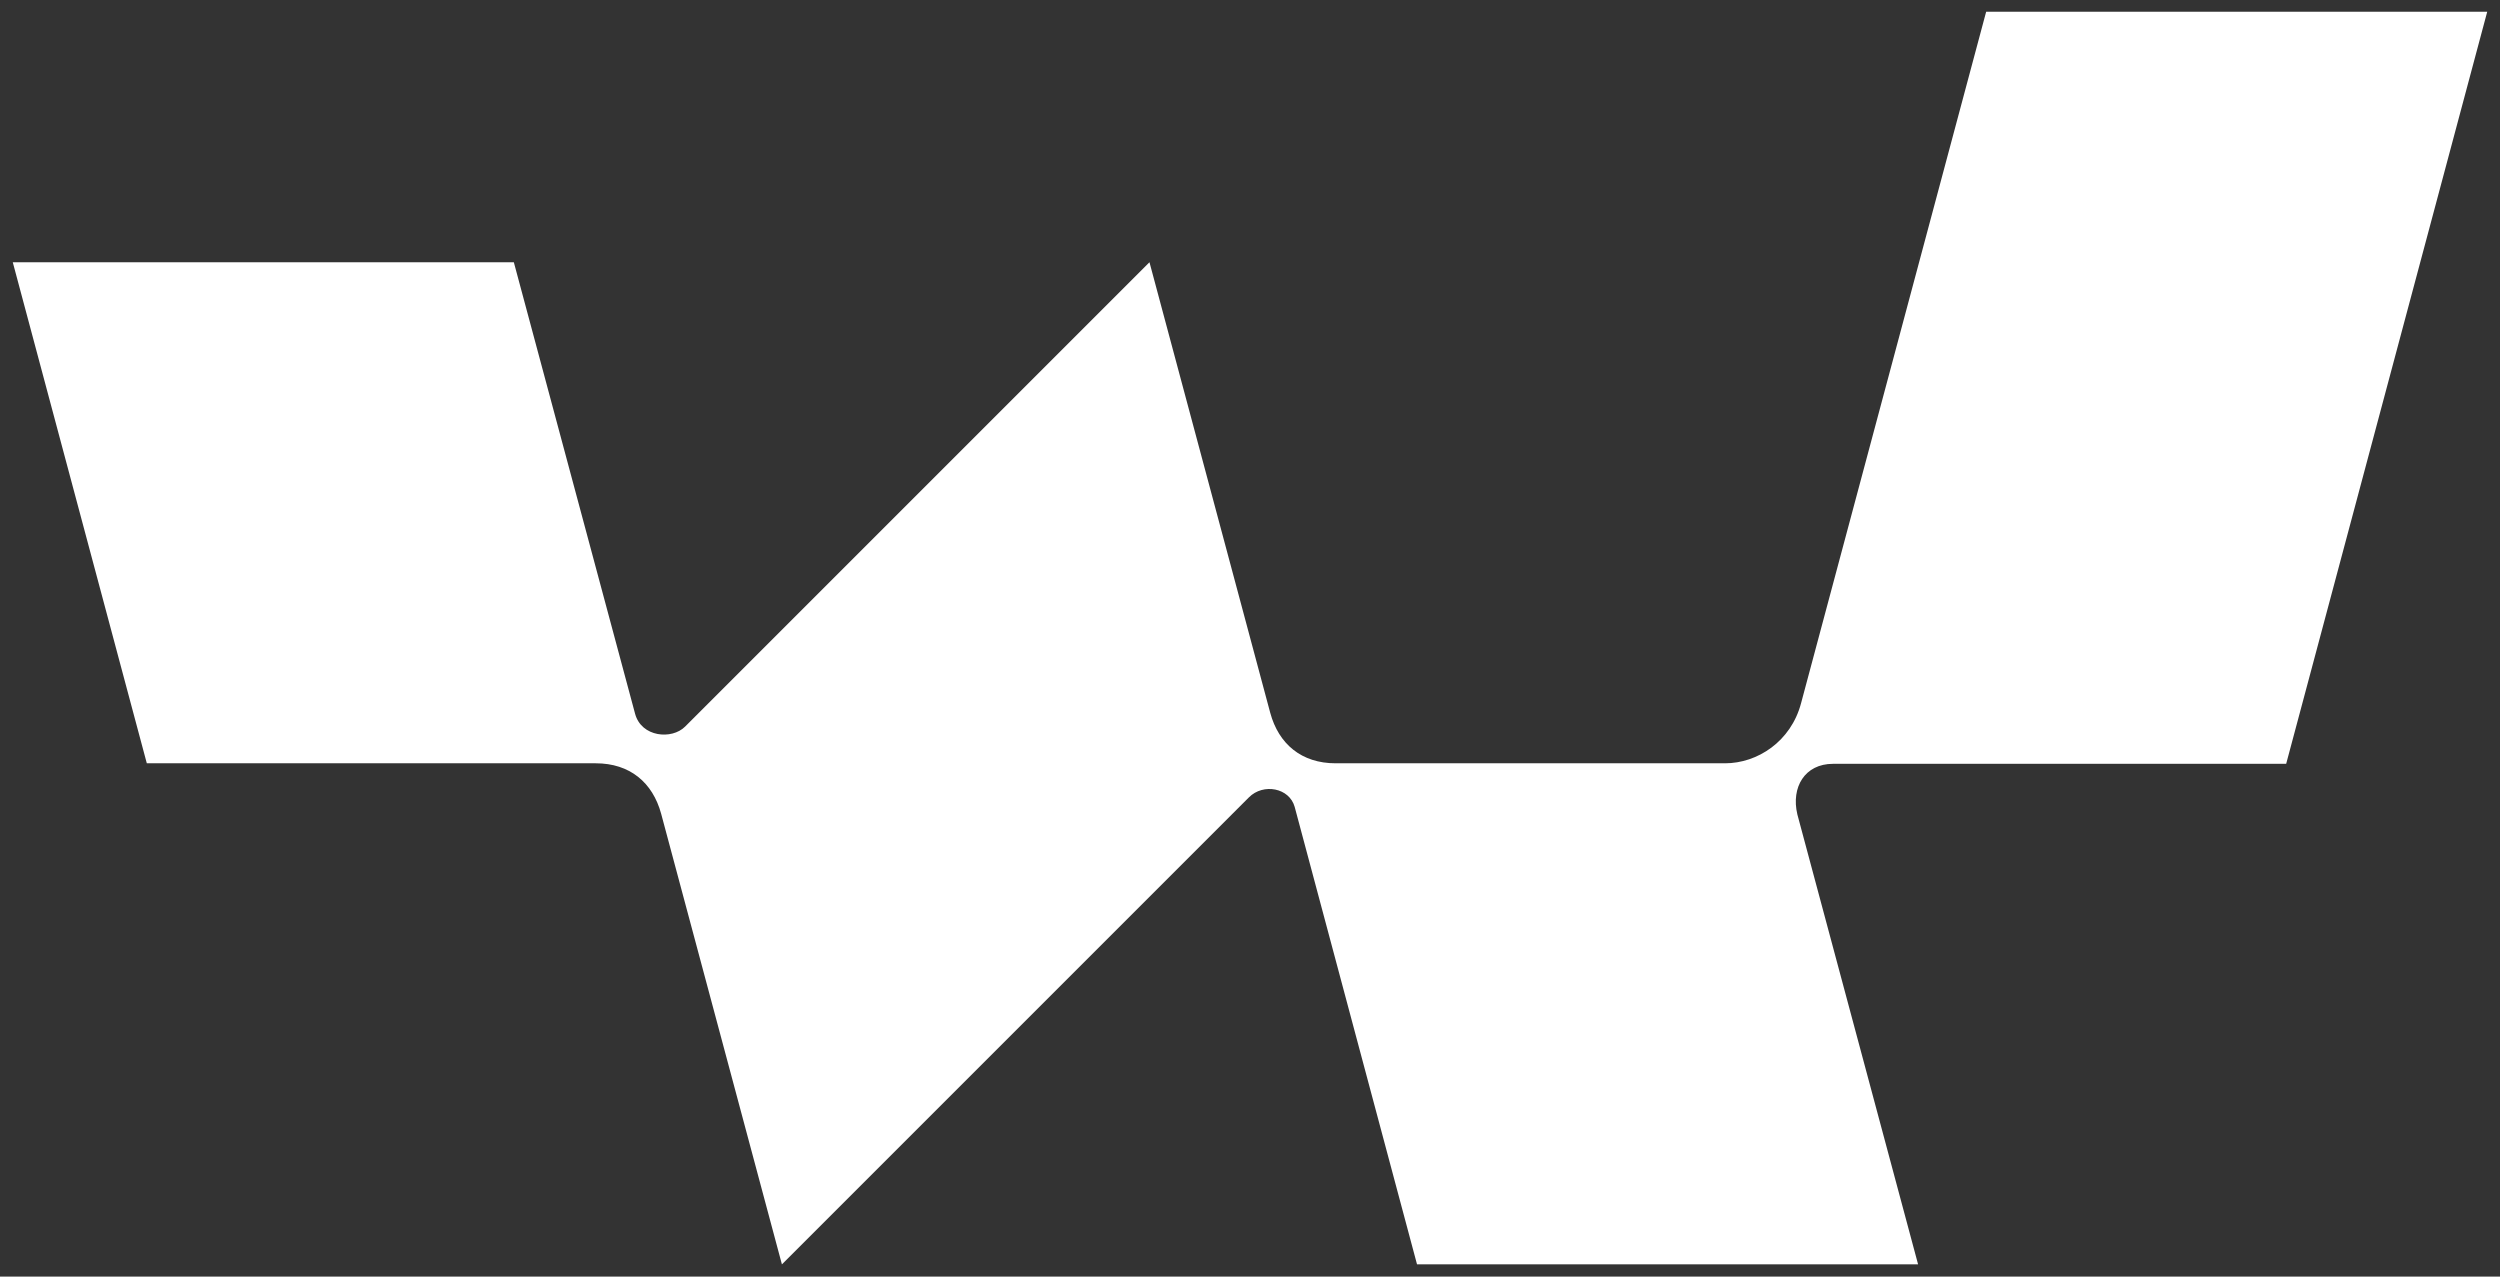
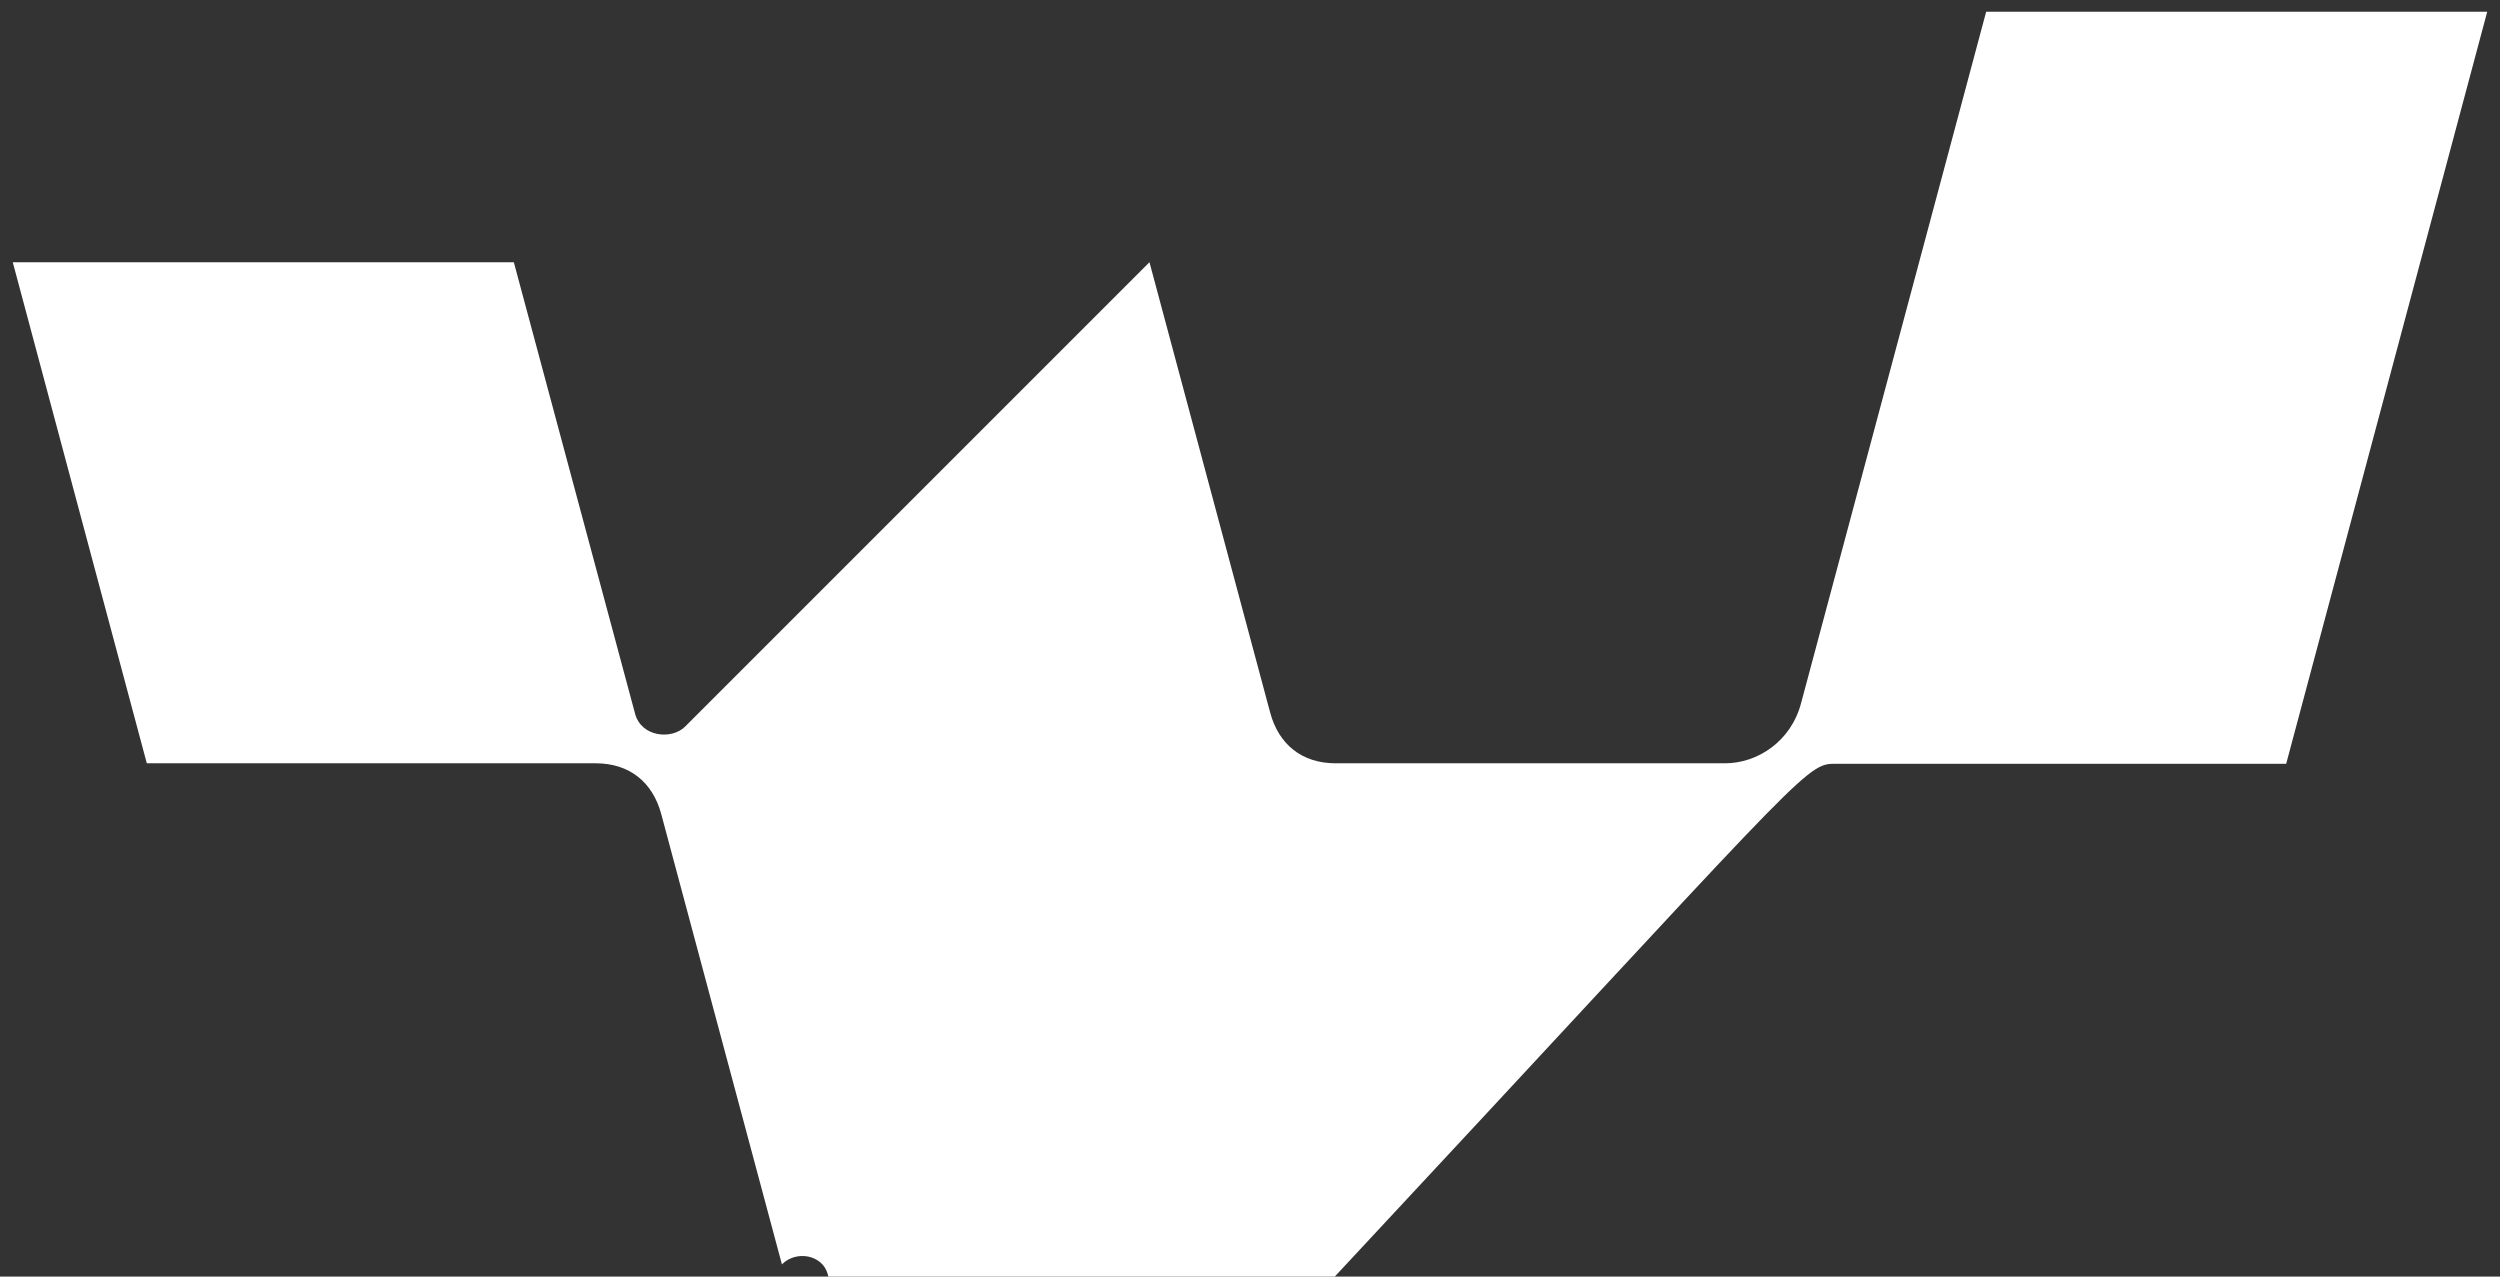
<svg xmlns="http://www.w3.org/2000/svg" version="1.1" id="Layer_1" x="0px" y="0px" viewBox="0 0 470 240" style="enable-background:new 0 0 470 240;" xml:space="preserve">
  <rect x="0" y="0" width="470" height="240" fill="#333333" stroke="none" />
  <style type="text/css">
	.st0{fill:#FFFFFF;}
</style>
-   <path class="st0" d="M344.6,143.6h85.2L467.6,2.2h-94.2l-34.8,130c-1.9,7.2-8.2,11.3-14.3,11.3h-73.2c-6.4,0-10.7-3.6-12.3-9.5  l-22.7-84.7l-87.3,87.3c-2.5,2.5-8.2,2-9.4-2.4l0,0L96.6,49.3H2.4l25.2,94.2h84.4c6.4,0,10.7,3.6,12.3,9.5l0,0l22.7,84.7l87.8-87.8  c2.7-2.7,7.6-1.8,8.6,1.8l0,0l23,86h94.2l-22.7-84.6l0,0C336.7,148,339.3,143.6,344.6,143.6z" />
+   <path class="st0" d="M344.6,143.6h85.2L467.6,2.2h-94.2l-34.8,130c-1.9,7.2-8.2,11.3-14.3,11.3h-73.2c-6.4,0-10.7-3.6-12.3-9.5  l-22.7-84.7l-87.3,87.3c-2.5,2.5-8.2,2-9.4-2.4l0,0L96.6,49.3H2.4l25.2,94.2h84.4c6.4,0,10.7,3.6,12.3,9.5l0,0l22.7,84.7c2.7-2.7,7.6-1.8,8.6,1.8l0,0l23,86h94.2l-22.7-84.6l0,0C336.7,148,339.3,143.6,344.6,143.6z" />
</svg>